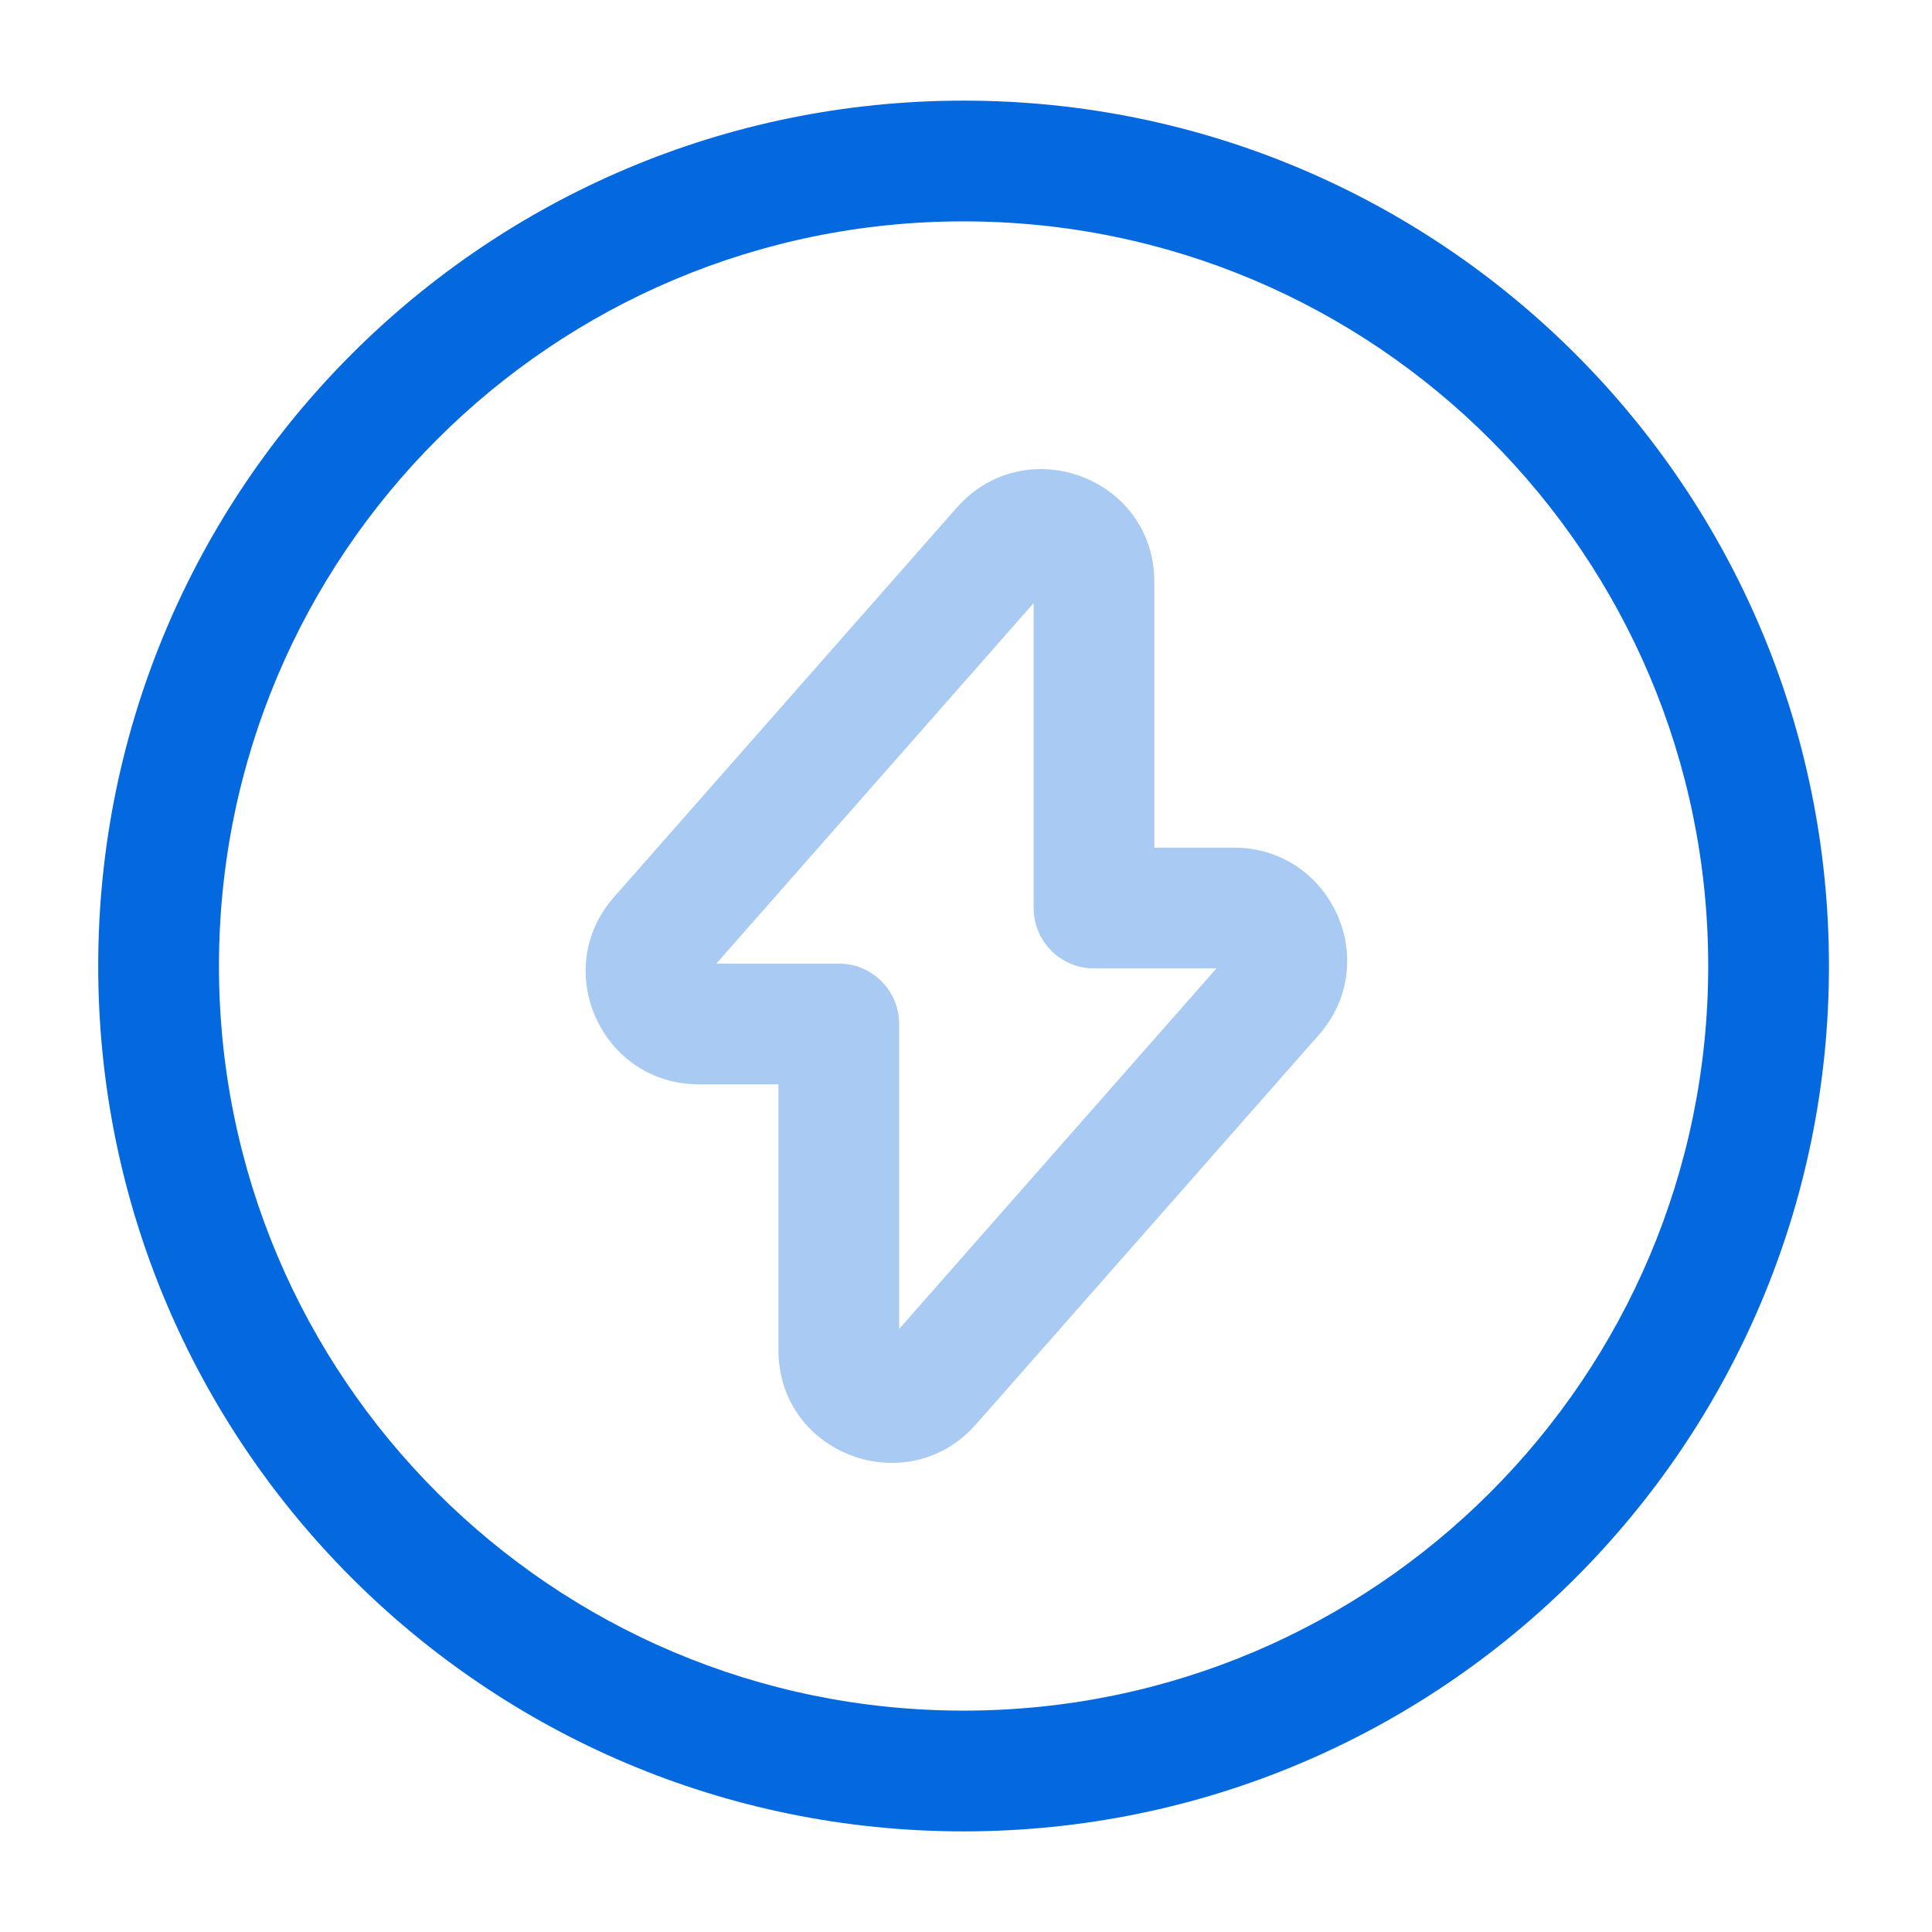
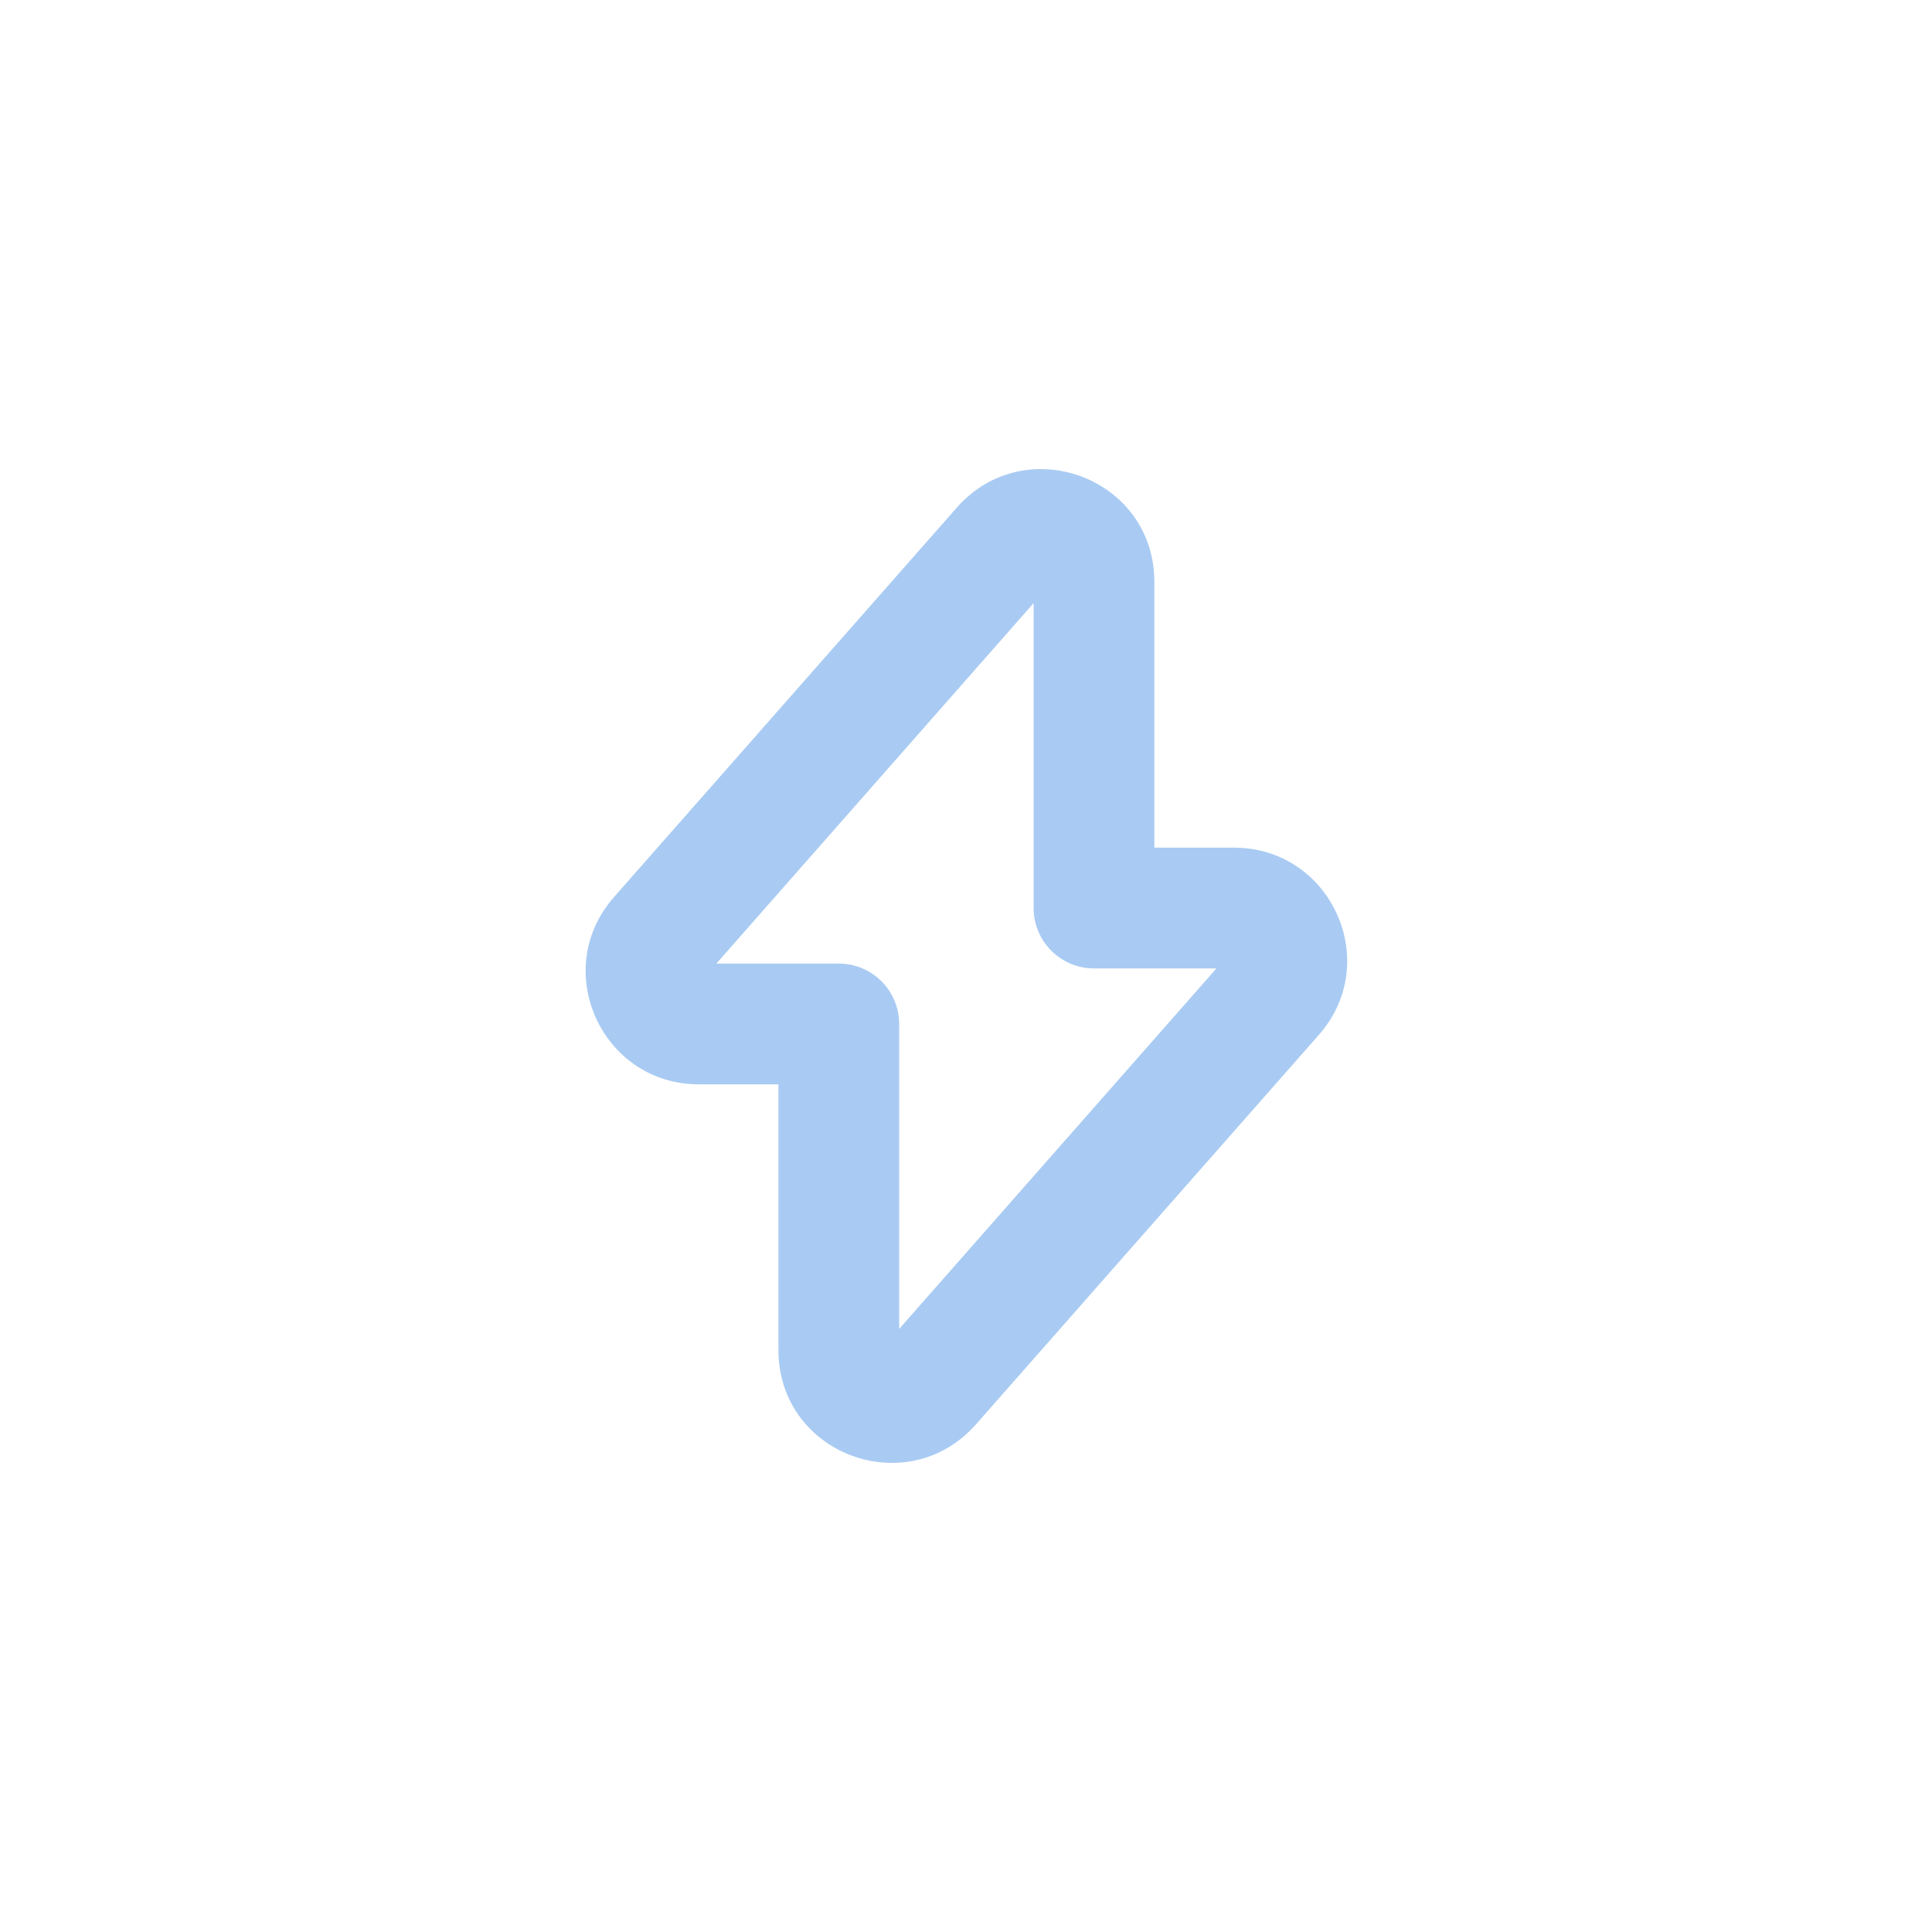
<svg xmlns="http://www.w3.org/2000/svg" width="24" height="24" viewBox="0 0 24 24" fill="none">
  <path opacity="0.34" fill-rule="evenodd" clip-rule="evenodd" d="M11.889 6.302C12.743 5.341 14.34 5.934 14.34 7.23V10.53H15.33C16.531 10.53 17.183 11.948 16.383 12.856L12.123 17.695L12.12 17.698C11.267 18.659 9.67 18.066 9.67 16.77V13.47H8.68C7.479 13.47 6.828 12.052 7.627 11.144L11.889 6.302ZM12.84 7.492L8.899 11.97H10.42C10.834 11.97 11.17 12.306 11.17 12.72V16.508L15.111 12.03H13.59C13.176 12.03 12.84 11.694 12.84 11.28V7.492Z" fill="#0469DE" />
-   <path fill-rule="evenodd" clip-rule="evenodd" d="M11.97 2.75C6.861 2.75 2.72 6.891 2.72 12C2.72 17.109 6.861 21.25 11.97 21.25C17.079 21.25 21.22 17.109 21.22 12C21.22 6.891 17.079 2.75 11.97 2.75ZM1.22 12C1.22 6.063 6.033 1.25 11.97 1.25C17.907 1.25 22.72 6.063 22.72 12C22.72 17.937 17.907 22.75 11.97 22.75C6.033 22.75 1.22 17.937 1.22 12Z" fill="#0469DE" />
</svg>